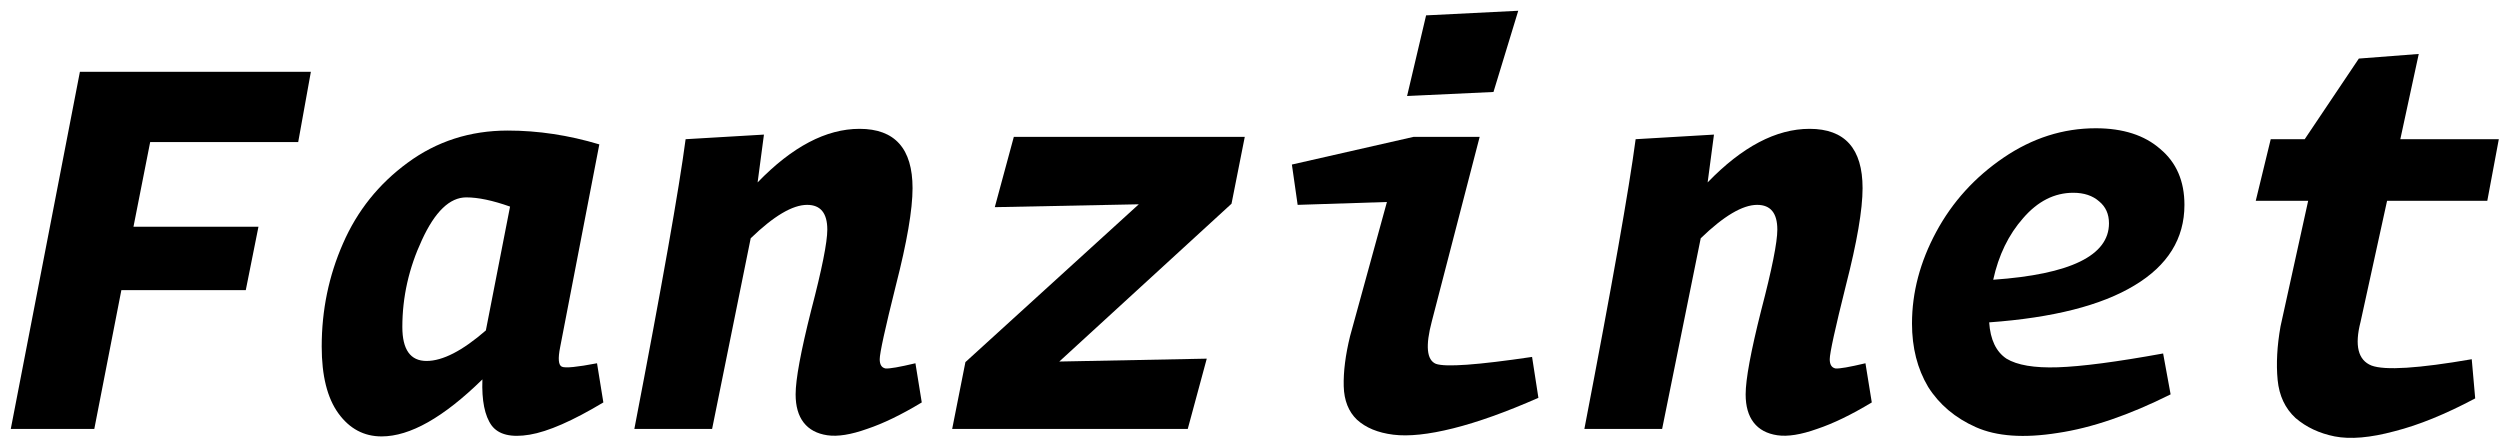
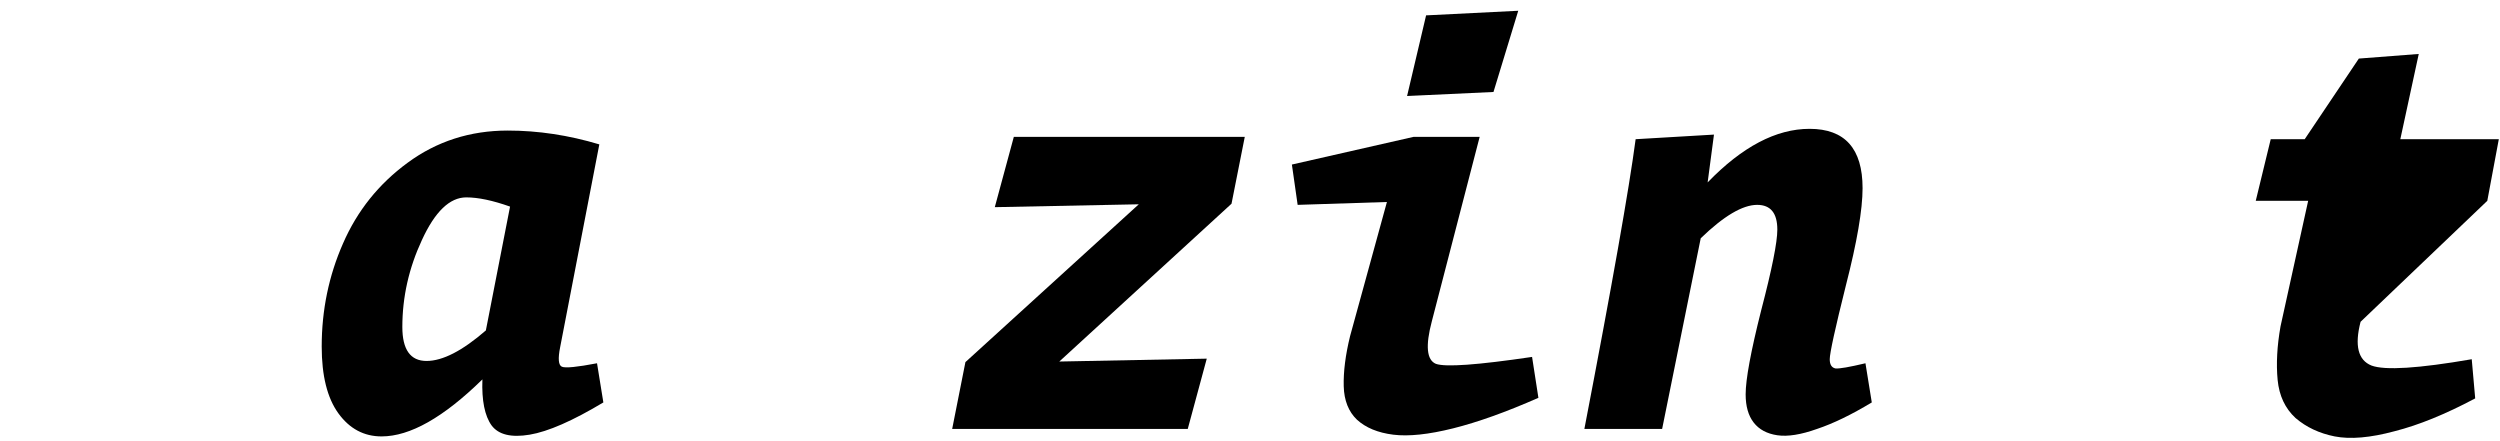
<svg xmlns="http://www.w3.org/2000/svg" width="204" height="36" viewBox="0 0 204 36" fill="none">
-   <path d="M20.056 23.673H9.904L7.695 35H0.88L6.52 5.86H25.367L24.333 11.594H12.254L10.891 18.503H21.09L20.056 23.673Z" fill="black" />
  <path d="M32.831 26.681C32.831 28.53 33.489 29.454 34.805 29.454C36.121 29.454 37.734 28.624 39.646 26.963C39.865 25.866 40.523 22.498 41.62 16.858C40.21 16.357 39.019 16.106 38.048 16.106C36.7 16.106 35.494 17.265 34.429 19.584C33.364 21.871 32.831 24.237 32.831 26.681ZM49.234 32.838C46.727 34.342 44.722 35.219 43.218 35.47C41.714 35.721 40.68 35.47 40.116 34.718C39.552 33.935 39.301 32.681 39.364 30.958C36.199 34.06 33.458 35.611 31.139 35.611C29.698 35.611 28.523 34.984 27.614 33.731C26.705 32.478 26.251 30.66 26.251 28.279C26.251 25.302 26.831 22.498 27.99 19.866C29.149 17.203 30.904 15.009 33.254 13.286C35.635 11.531 38.361 10.654 41.432 10.654C43.907 10.654 46.398 11.03 48.905 11.782L45.709 28.326C45.521 29.266 45.568 29.799 45.85 29.924C46.132 30.049 47.087 29.955 48.717 29.642L49.234 32.838Z" fill="black" />
-   <path d="M75.216 32.838C73.555 33.841 72.067 34.561 70.751 35C69.435 35.47 68.354 35.642 67.508 35.517C66.662 35.392 66.019 35.047 65.581 34.483C65.142 33.919 64.923 33.151 64.923 32.18C64.923 30.958 65.346 28.671 66.192 25.318C67.069 21.965 67.508 19.772 67.508 18.738C67.508 17.391 66.959 16.717 65.863 16.717C64.672 16.717 63.137 17.626 61.257 19.443L58.108 35H51.763C54.019 23.281 55.413 15.401 55.946 11.359L62.338 10.983L61.821 14.884C64.641 11.97 67.414 10.513 70.14 10.513C73.022 10.513 74.464 12.127 74.464 15.354C74.464 17.109 74.009 19.756 73.101 23.297C72.223 26.806 71.785 28.812 71.785 29.313C71.785 29.752 71.941 30.002 72.255 30.065C72.568 30.096 73.383 29.955 74.699 29.642L75.216 32.838Z" fill="black" />
  <path d="M96.921 35H77.698L78.778 29.548L92.925 16.67L81.175 16.905L82.727 11.171H101.573L100.492 16.623L86.439 29.501L98.472 29.266L96.921 35Z" fill="black" />
  <path d="M121.868 7.505L114.818 7.834L116.369 1.254L123.889 0.878L121.868 7.505ZM125.534 32.462C122.902 33.621 120.584 34.452 118.578 34.953C116.573 35.454 114.944 35.627 113.69 35.47C112.437 35.313 111.45 34.906 110.729 34.248C110.04 33.59 109.68 32.681 109.648 31.522C109.617 30.331 109.789 28.968 110.165 27.433L113.173 16.482L105.888 16.717L105.418 13.427L115.335 11.171H120.74L116.839 26.211C116.307 28.216 116.416 29.376 117.168 29.689C117.952 29.971 120.568 29.783 125.017 29.125L125.534 32.462Z" fill="black" />
  <path d="M152.738 32.838C151.077 33.841 149.589 34.561 148.273 35C146.957 35.47 145.876 35.642 145.03 35.517C144.184 35.392 143.542 35.047 143.103 34.483C142.664 33.919 142.445 33.151 142.445 32.18C142.445 30.958 142.868 28.671 143.714 25.318C144.591 21.965 145.03 19.772 145.03 18.738C145.03 17.391 144.482 16.717 143.385 16.717C142.194 16.717 140.659 17.626 138.779 19.443L135.63 35H129.285C131.541 23.281 132.935 15.401 133.468 11.359L139.86 10.983L139.343 14.884C142.163 11.97 144.936 10.513 147.662 10.513C150.545 10.513 151.986 12.127 151.986 15.354C151.986 17.109 151.532 19.756 150.623 23.297C149.746 26.806 149.307 28.812 149.307 29.313C149.307 29.752 149.464 30.002 149.777 30.065C150.09 30.096 150.905 29.955 152.221 29.642L152.738 32.838Z" fill="black" />
-   <path d="M177.122 32.18C173.738 33.872 170.667 34.922 167.91 35.329C165.153 35.768 162.928 35.611 161.236 34.859C159.544 34.107 158.244 33.01 157.335 31.569C156.458 30.096 156.019 28.373 156.019 26.399C156.019 23.861 156.677 21.37 157.993 18.926C159.309 16.482 161.142 14.461 163.492 12.863C165.842 11.265 168.349 10.466 171.012 10.466C173.237 10.466 174.991 11.03 176.276 12.158C177.592 13.255 178.25 14.774 178.25 16.717C178.25 19.474 176.887 21.668 174.161 23.297C171.466 24.926 167.518 25.929 162.317 26.305C162.411 27.715 162.881 28.702 163.727 29.266C164.604 29.799 165.999 30.034 167.91 29.971C169.853 29.908 172.72 29.532 176.511 28.843L177.122 32.18ZM169.179 15.73C167.644 15.73 166.281 16.419 165.09 17.798C163.899 19.145 163.085 20.822 162.646 22.827C168.944 22.388 172.093 20.853 172.093 18.221C172.093 17.469 171.827 16.874 171.294 16.435C170.761 15.965 170.056 15.73 169.179 15.73Z" fill="black" />
-   <path d="M201.976 32.509C199.563 33.794 197.37 34.687 195.396 35.188C193.422 35.721 191.792 35.862 190.508 35.611C189.254 35.36 188.189 34.859 187.312 34.107C186.466 33.324 185.98 32.29 185.855 31.005C185.729 29.689 185.808 28.232 186.09 26.634L188.346 16.388H184.069L185.291 11.359H188.064L192.482 4.779L197.37 4.403L195.866 11.359H203.903L202.963 16.388H194.785L192.623 26.258C192.121 28.201 192.419 29.391 193.516 29.83C194.612 30.237 197.338 30.065 201.694 29.313L201.976 32.509Z" fill="black" />
+   <path d="M201.976 32.509C199.563 33.794 197.37 34.687 195.396 35.188C193.422 35.721 191.792 35.862 190.508 35.611C189.254 35.36 188.189 34.859 187.312 34.107C186.466 33.324 185.98 32.29 185.855 31.005C185.729 29.689 185.808 28.232 186.09 26.634L188.346 16.388H184.069L185.291 11.359H188.064L192.482 4.779L197.37 4.403L195.866 11.359H203.903L202.963 16.388L192.623 26.258C192.121 28.201 192.419 29.391 193.516 29.83C194.612 30.237 197.338 30.065 201.694 29.313L201.976 32.509Z" fill="black" />
</svg>